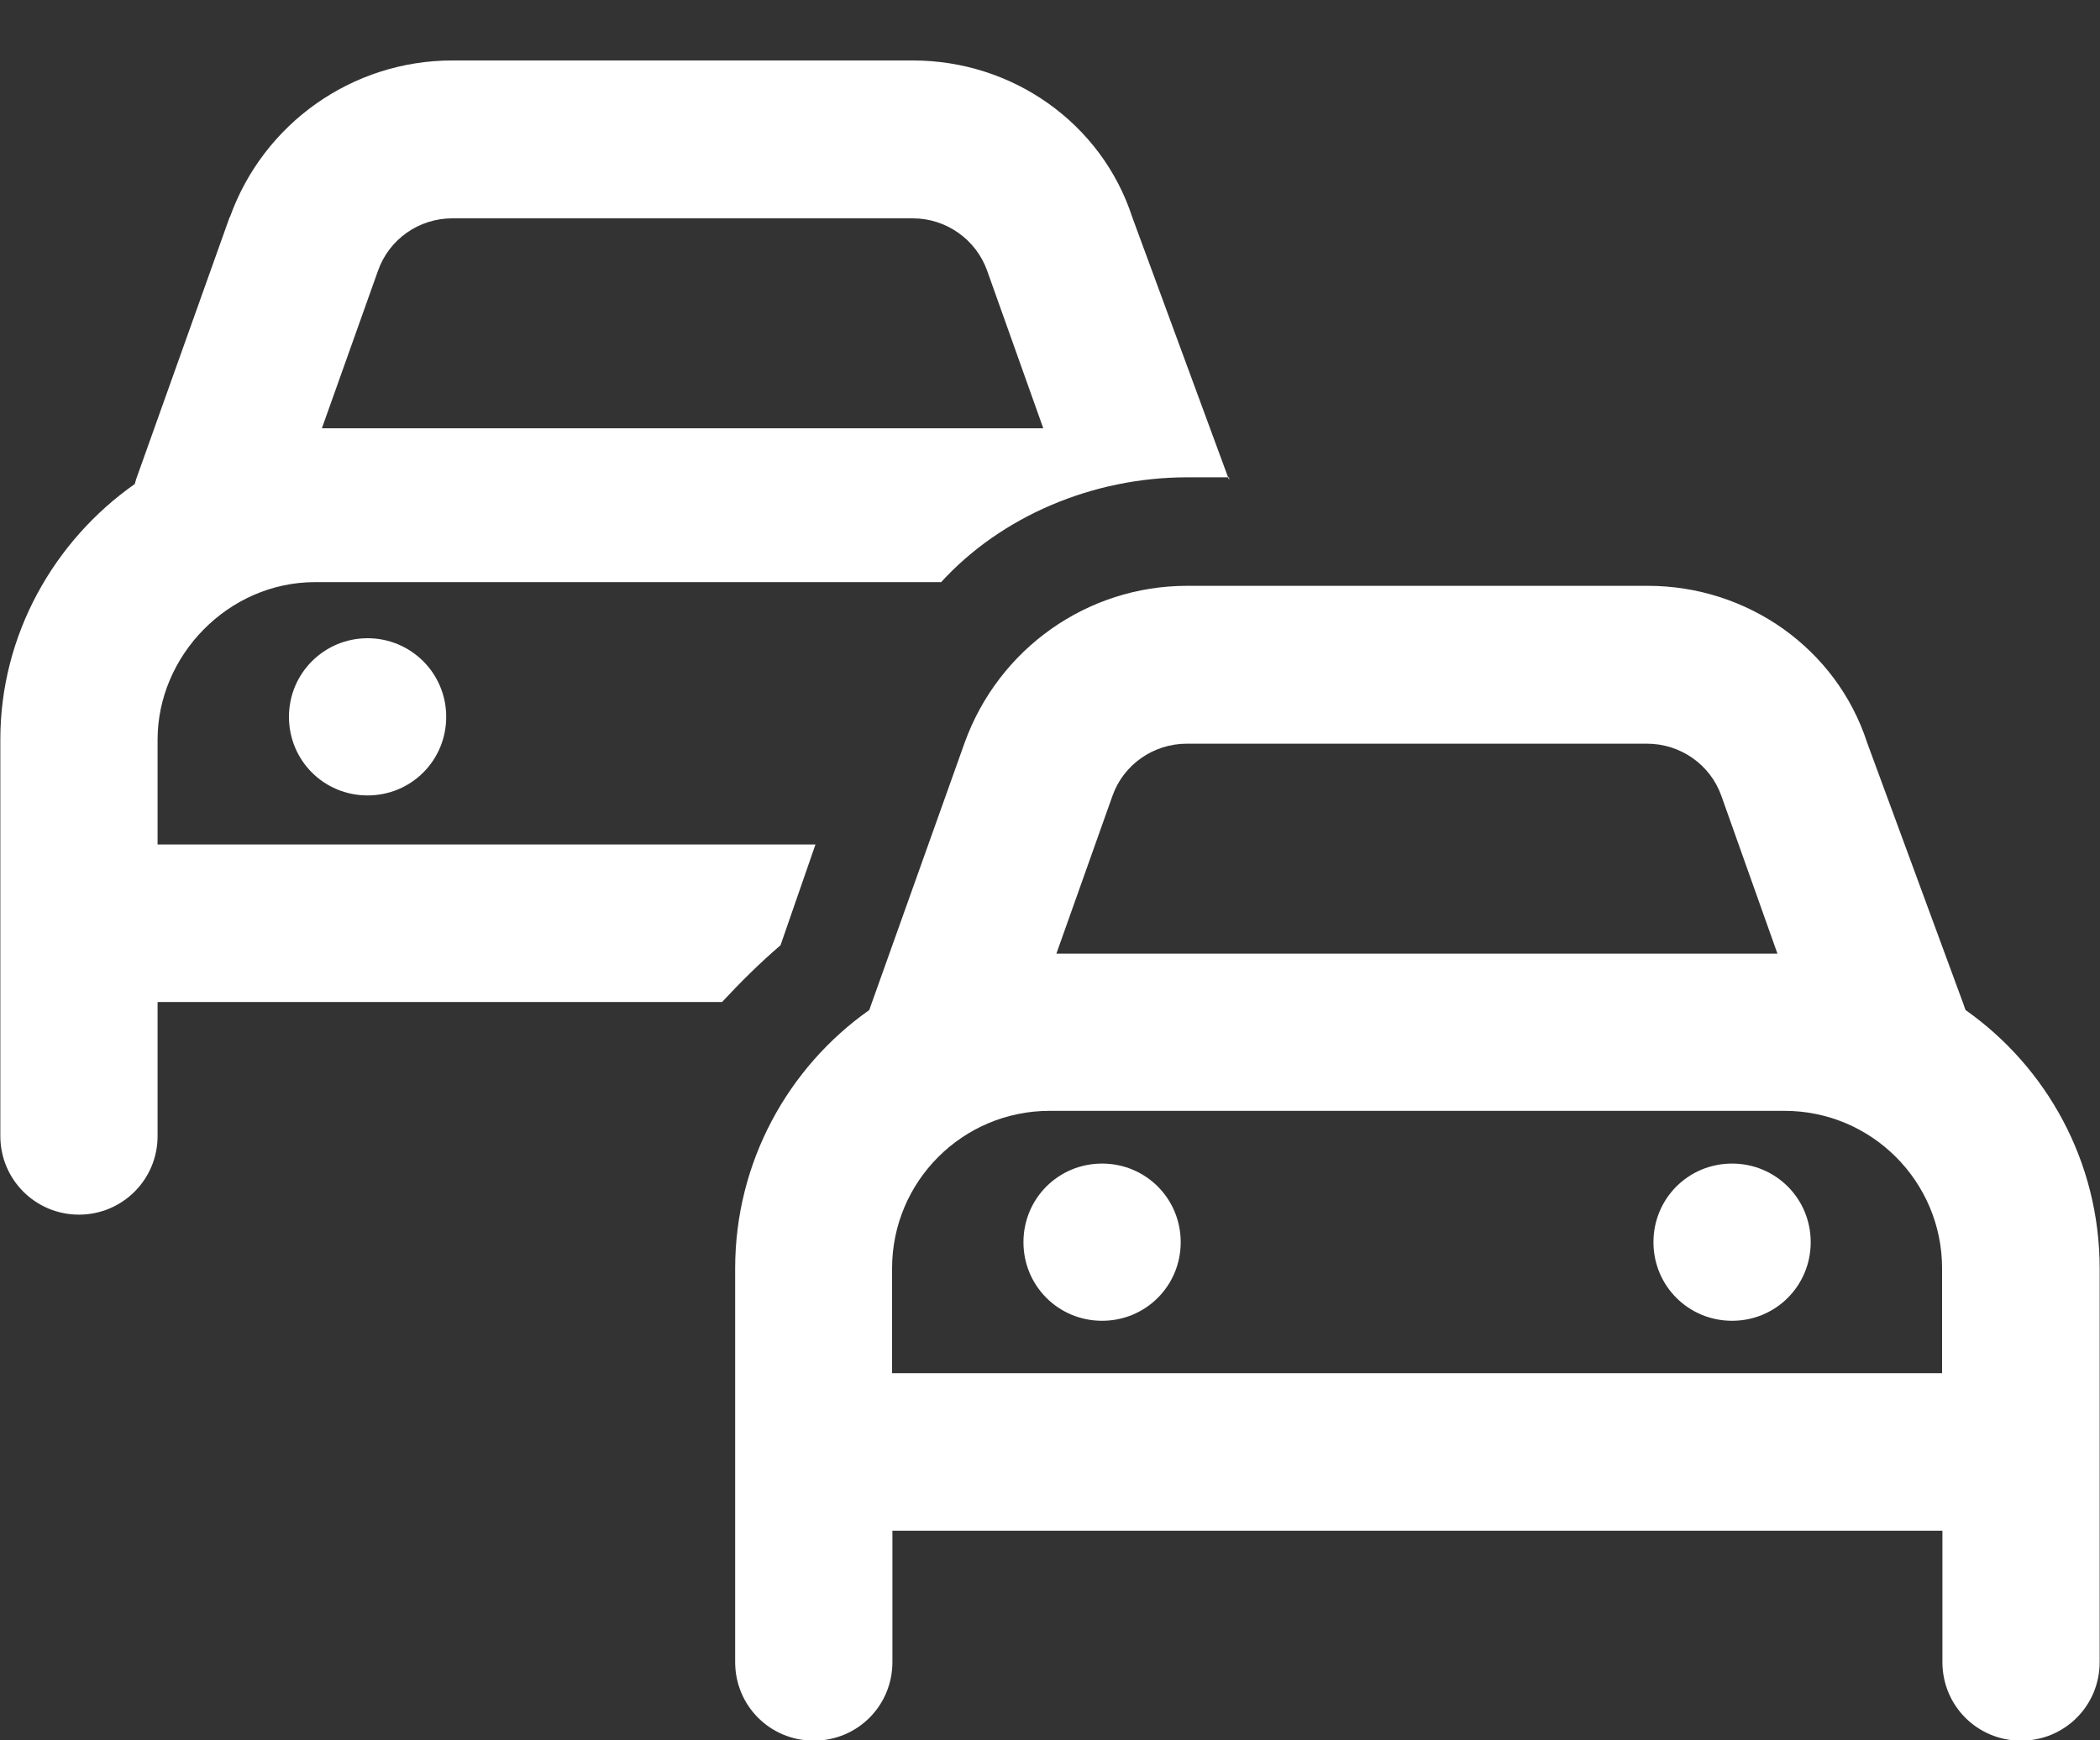
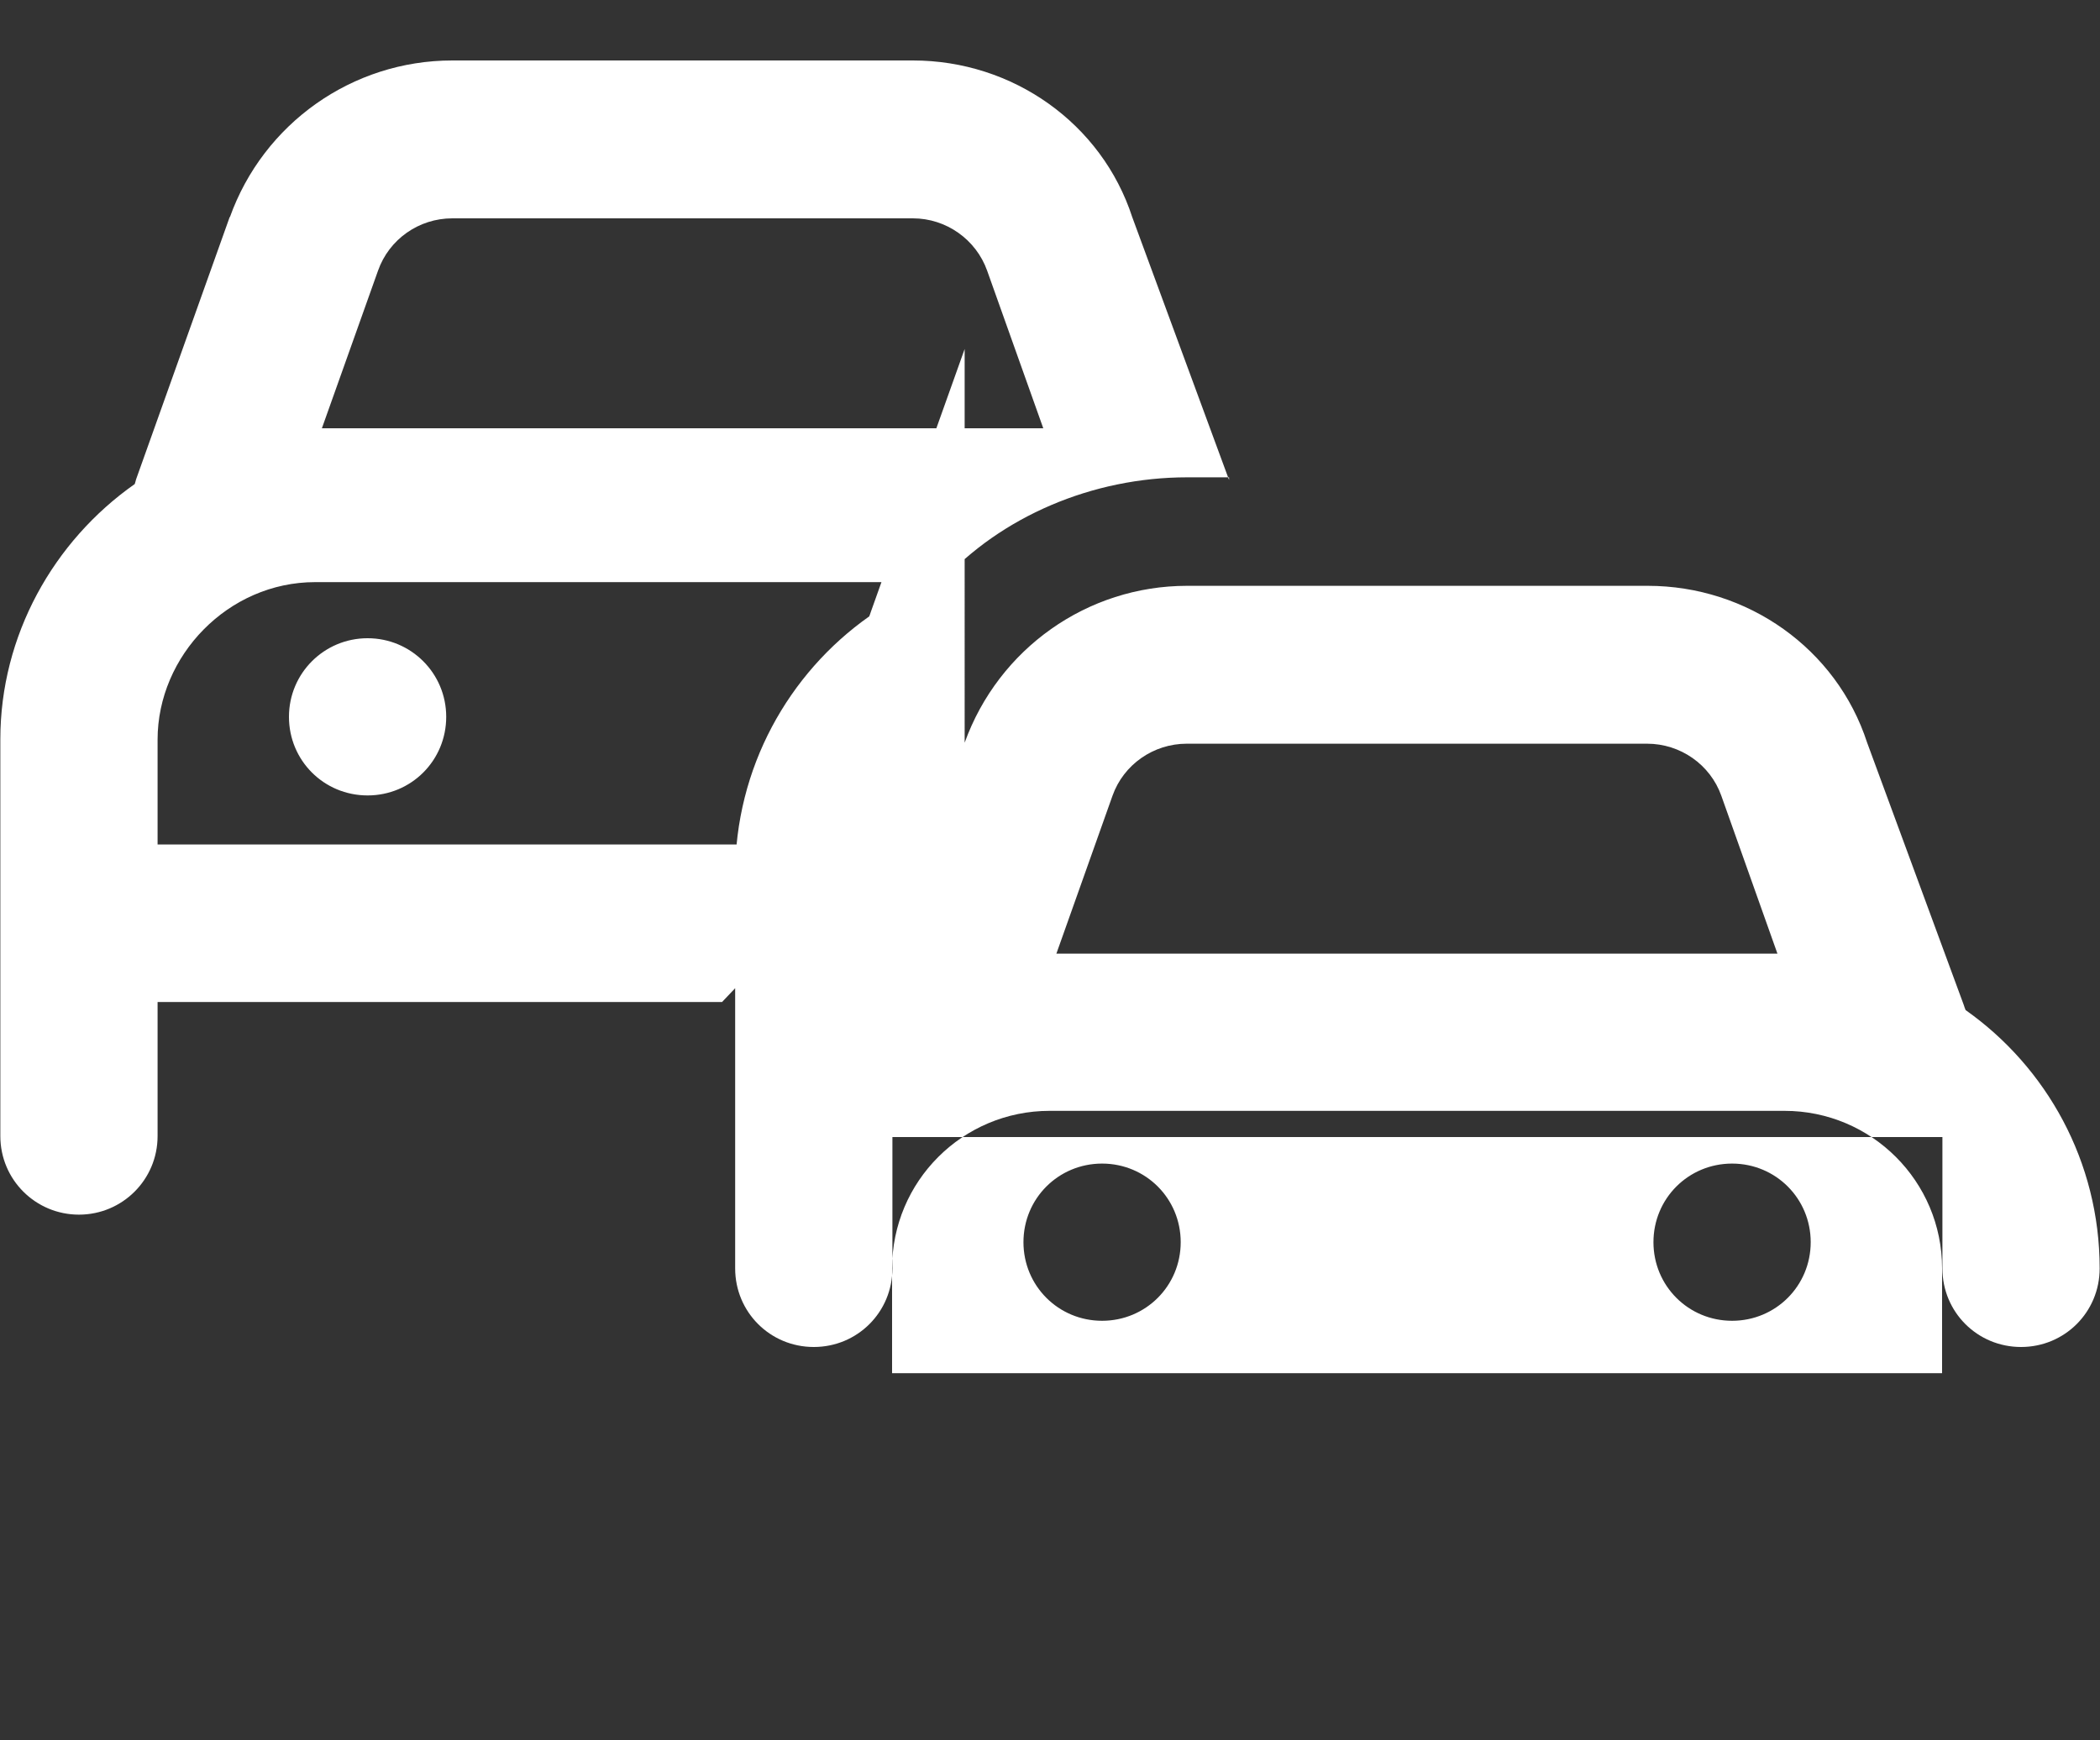
<svg xmlns="http://www.w3.org/2000/svg" id="Layer_2" data-name="Layer 2" viewBox="0 0 62.5 51.81">
  <rect x="0" y="0" width="62.5" height="51.81" fill="#333333" stroke="none" />
  <defs>
    <style>
      .cls-1 {
        stroke-width: 0px;
        fill:#fff;
      }
    </style>
  </defs>
  <g id="Layer_1-2" data-name="Layer 1">
-     <path class="cls-1" d="m6.84,6.47c1-2.8,3.65-4.67,6.62-4.67h13.71c2.97,0,5.62,1.87,6.53,4.67l2.88,7.82v-.08h-1.25c-2.82,0-5.54,1.17-7.32,3.12H9.38c-2.59,0-4.69,2.19-4.69,4.69v3.12h19.58l-1.04,3c-.63.54-1.22,1.13-1.74,1.69H4.69v3.99c0,1.3-1.05,2.34-2.34,2.34s-2.34-1.04-2.34-2.34v-11.81c0-3.09,1.58-5.9,4-7.6.01-.04.03-.09.04-.14l2.79-7.82Zm1.76,14.87c0-1.3,1.05-2.34,2.34-2.34s2.34,1.04,2.34,2.34-1.04,2.34-2.34,2.34-2.34-1.04-2.34-2.34Zm4.86-14.84c-.99,0-1.88.62-2.21,1.56l-1.67,4.69h21.47l-1.67-4.69c-.33-.93-1.22-1.56-2.21-1.56h-13.71Zm15.25,15.61c1.01-2.8,3.65-4.67,6.62-4.67h13.71c2.97,0,5.62,1.87,6.53,4.67l2.88,7.82s.03.1.05.14c2.41,1.7,3.99,4.51,3.99,7.69v11.72c0,1.3-1.04,2.34-2.34,2.34s-2.34-1.04-2.34-2.34v-3.91h-31.25v3.91c0,1.3-1.04,2.34-2.34,2.34s-2.34-1.04-2.34-2.34v-11.72c0-3.17,1.58-5.99,3.99-7.69.02-.04.03-.09.05-.14l2.79-7.82Zm24.41,10.96h-21.88c-2.59,0-4.69,2.1-4.69,4.69v3.12h31.25v-3.12c0-2.59-2.1-4.69-4.69-4.69Zm-22.66,3.91c0-1.3,1.04-2.34,2.34-2.34s2.34,1.04,2.34,2.34-1.04,2.34-2.34,2.34-2.34-1.04-2.34-2.34Zm4.86-14.84c-.99,0-1.88.62-2.21,1.55l-1.67,4.7h21.46l-1.67-4.7c-.33-.93-1.22-1.55-2.21-1.55h-13.71Zm18.57,14.84c0,1.3-1.04,2.34-2.34,2.34s-2.34-1.04-2.34-2.34,1.04-2.34,2.34-2.34,2.34,1.04,2.34,2.34Z" />
+     <path class="cls-1" d="m6.84,6.47c1-2.8,3.65-4.67,6.62-4.67h13.71c2.97,0,5.62,1.87,6.53,4.67l2.88,7.82v-.08h-1.25c-2.82,0-5.54,1.17-7.32,3.12H9.38c-2.59,0-4.69,2.19-4.69,4.69v3.12h19.58l-1.04,3c-.63.54-1.22,1.13-1.74,1.69H4.69v3.99c0,1.3-1.05,2.34-2.34,2.34s-2.34-1.04-2.34-2.34v-11.81c0-3.09,1.58-5.9,4-7.6.01-.04.03-.09.04-.14l2.79-7.82Zm1.76,14.87c0-1.3,1.05-2.34,2.34-2.34s2.34,1.04,2.34,2.34-1.04,2.34-2.34,2.34-2.34-1.04-2.34-2.34Zm4.86-14.84c-.99,0-1.88.62-2.21,1.56l-1.67,4.69h21.47l-1.67-4.69c-.33-.93-1.22-1.56-2.21-1.56h-13.71Zm15.25,15.61c1.01-2.8,3.65-4.67,6.62-4.67h13.71c2.97,0,5.62,1.87,6.53,4.67l2.88,7.82s.03.1.05.14c2.41,1.7,3.99,4.51,3.99,7.69c0,1.3-1.04,2.34-2.34,2.34s-2.34-1.04-2.34-2.34v-3.91h-31.25v3.91c0,1.3-1.04,2.34-2.34,2.34s-2.34-1.04-2.34-2.34v-11.72c0-3.17,1.58-5.99,3.99-7.69.02-.04.03-.09.05-.14l2.79-7.82Zm24.41,10.96h-21.88c-2.59,0-4.69,2.1-4.69,4.69v3.12h31.25v-3.12c0-2.59-2.1-4.69-4.69-4.69Zm-22.66,3.91c0-1.3,1.04-2.34,2.34-2.34s2.34,1.04,2.34,2.34-1.04,2.34-2.34,2.34-2.34-1.04-2.34-2.34Zm4.86-14.84c-.99,0-1.88.62-2.21,1.55l-1.67,4.7h21.46l-1.67-4.7c-.33-.93-1.22-1.55-2.21-1.55h-13.71Zm18.57,14.84c0,1.3-1.04,2.34-2.34,2.34s-2.34-1.04-2.34-2.34,1.04-2.34,2.34-2.34,2.34,1.04,2.34,2.34Z" />
  </g>
</svg>